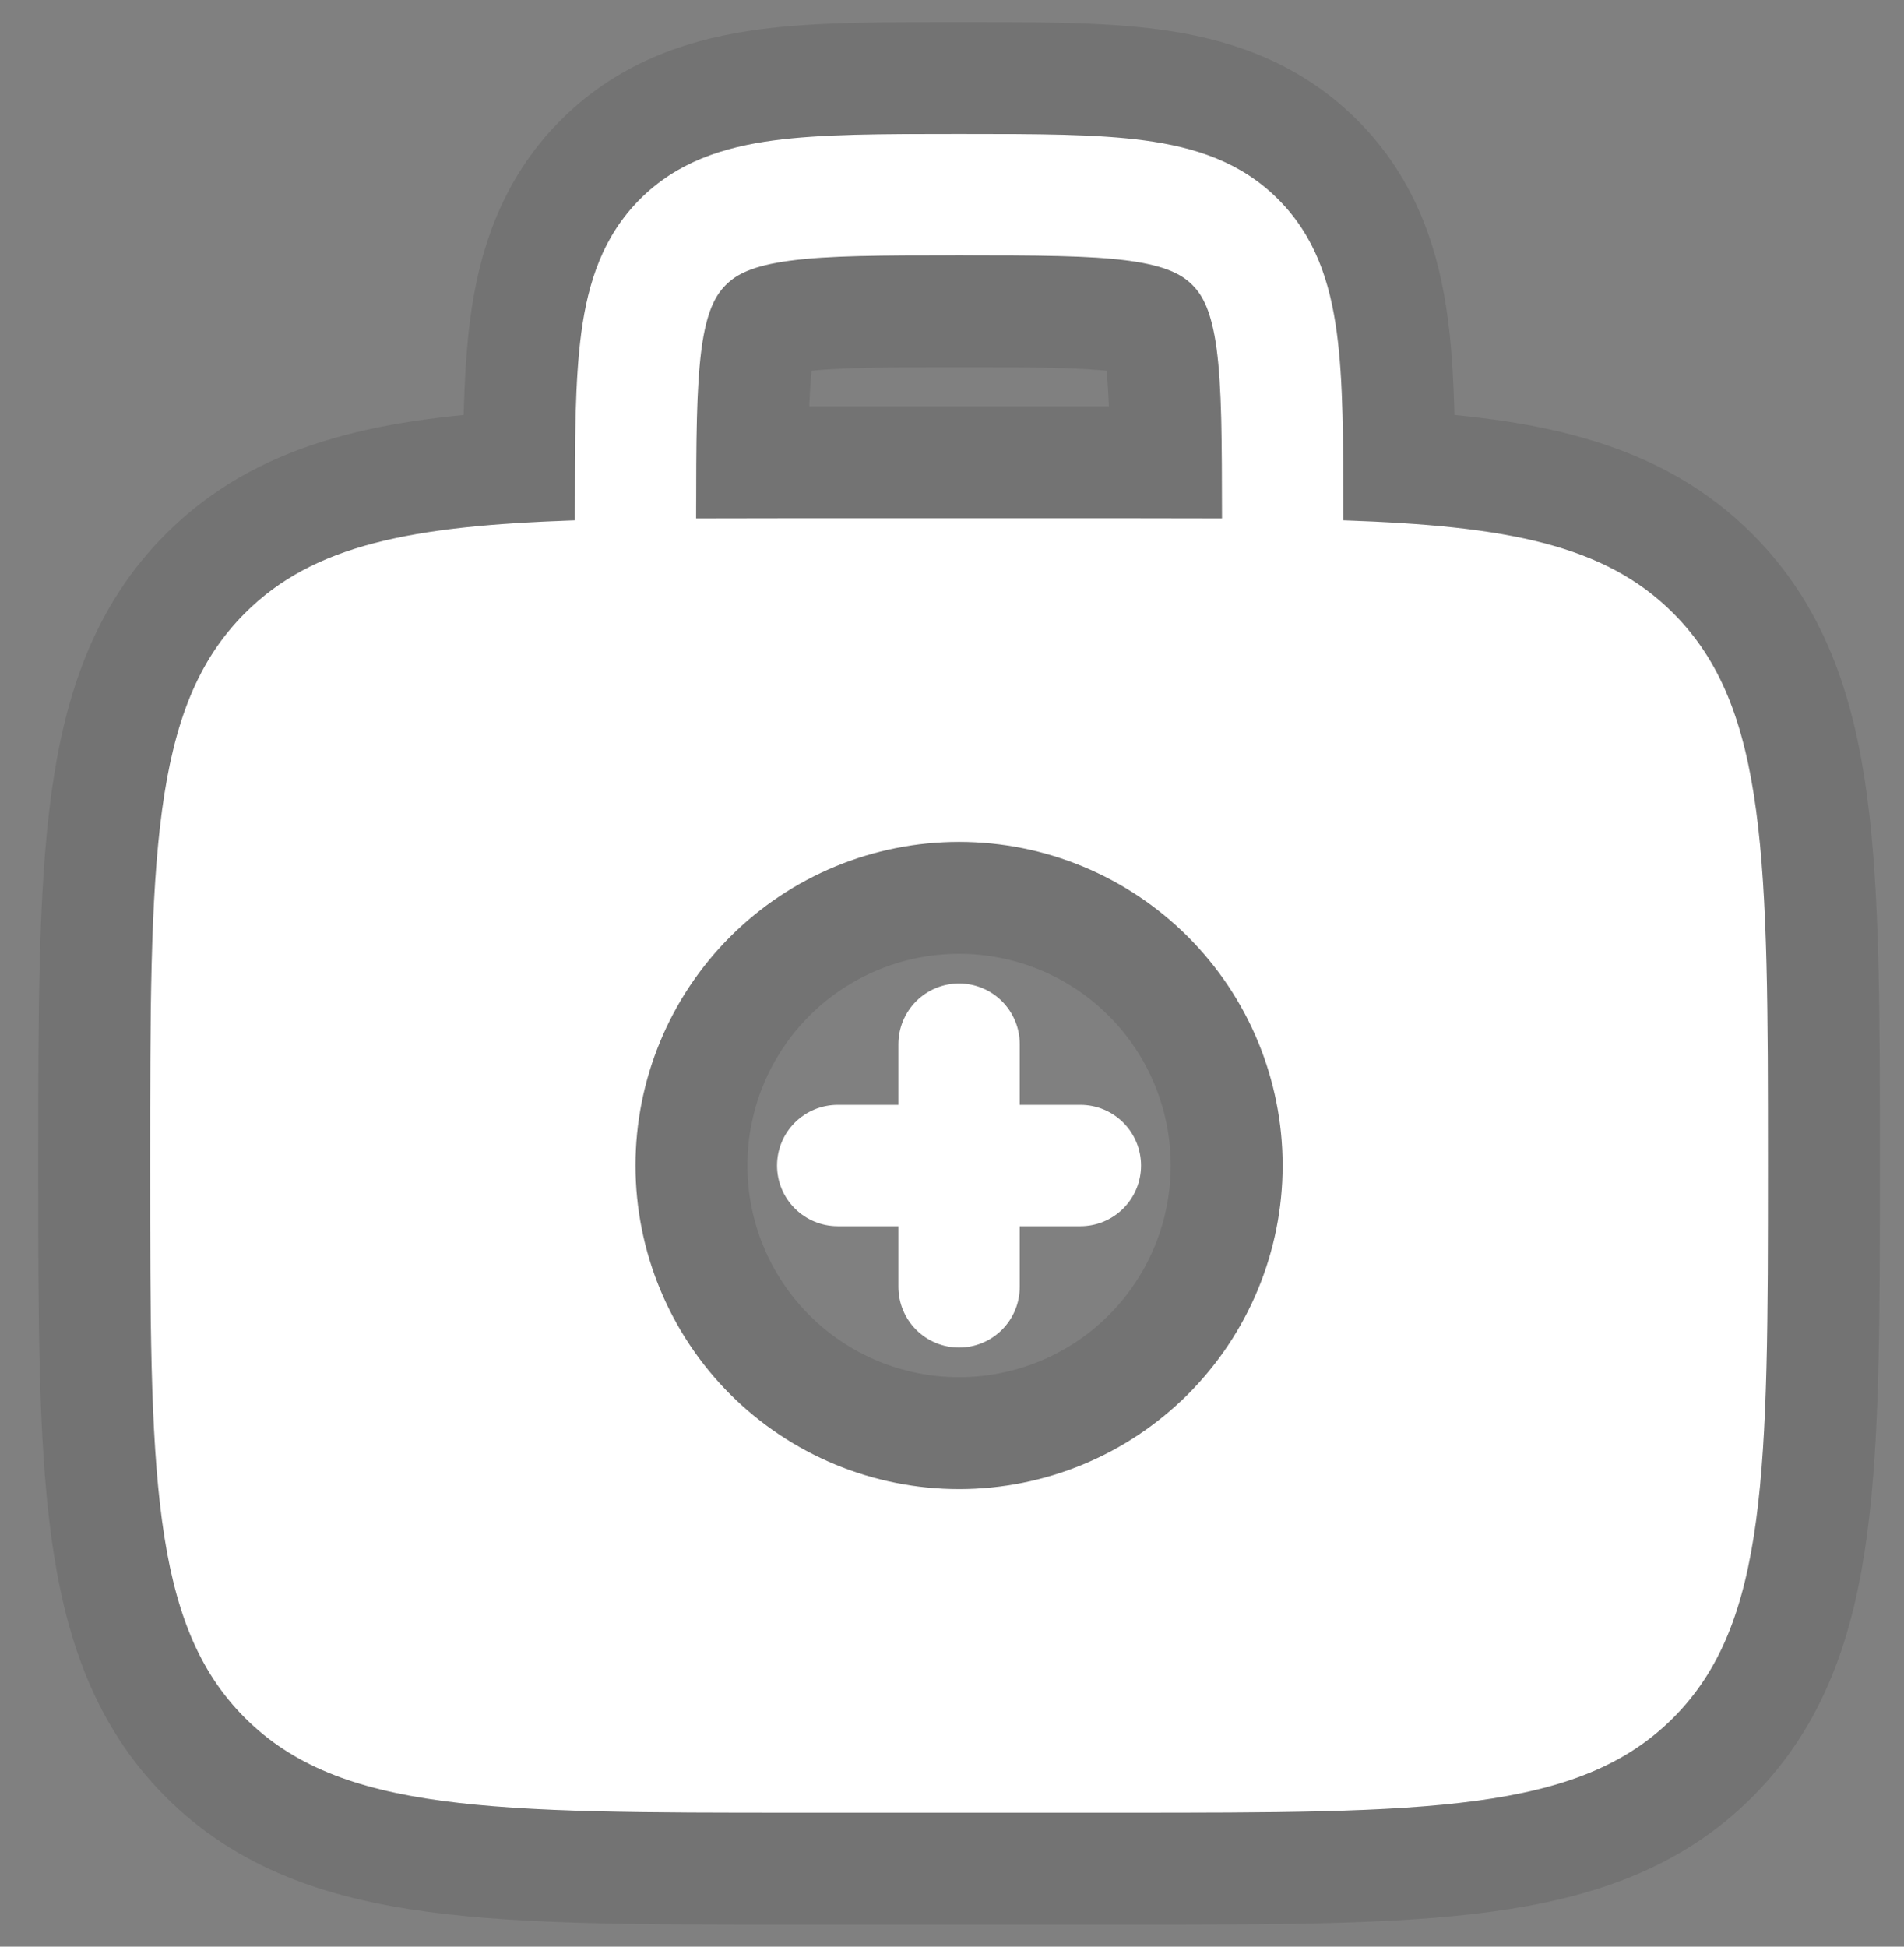
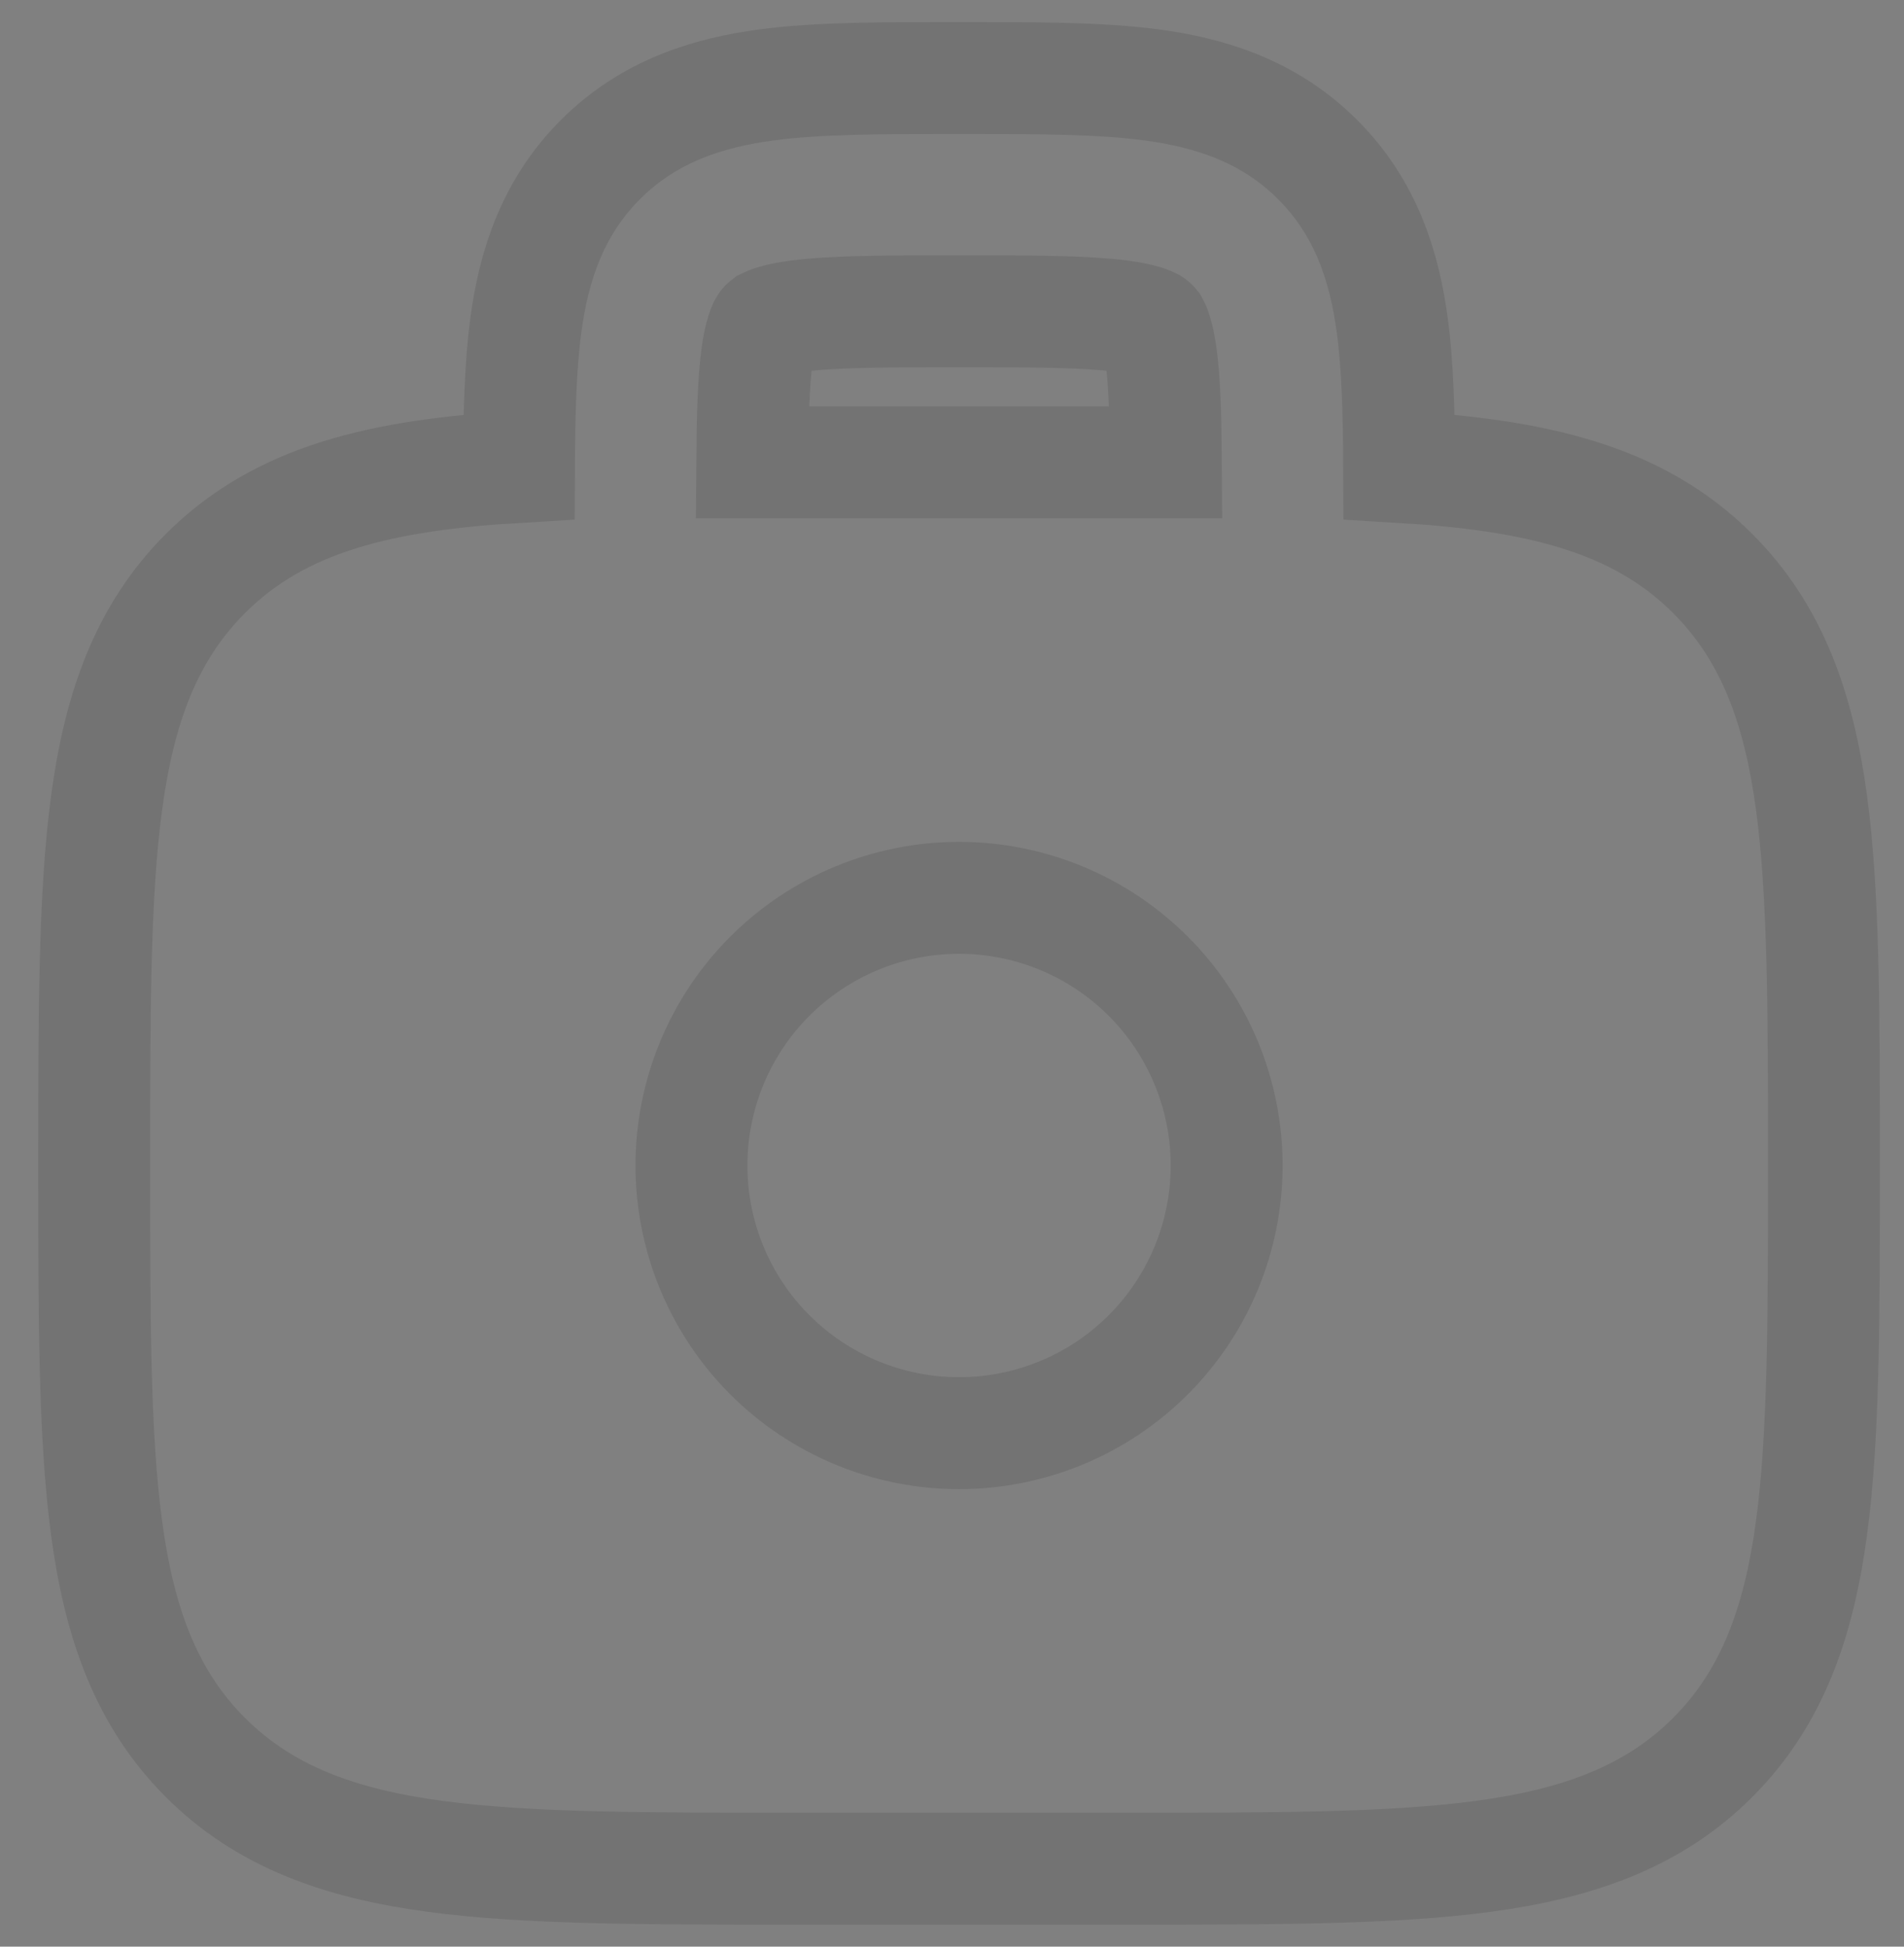
<svg xmlns="http://www.w3.org/2000/svg" width="45" height="46" viewBox="0 0 45 46" fill="none">
  <rect x="0" y="0" width="45" height="46" fill="#808080" stroke="none" />
-   <path fill-rule="evenodd" clip-rule="evenodd" d="M22.667 23.24C23.047 23.24 23.412 23.391 23.681 23.66C23.95 23.929 24.101 24.294 24.101 24.674V26.108H25.535C25.915 26.108 26.279 26.259 26.548 26.528C26.817 26.797 26.968 27.162 26.968 27.542C26.968 27.922 26.817 28.287 26.548 28.556C26.279 28.825 25.915 28.976 25.535 28.976H24.101V30.409C24.101 30.79 23.95 31.154 23.681 31.423C23.412 31.692 23.047 31.843 22.667 31.843C22.287 31.843 21.922 31.692 21.653 31.423C21.384 31.154 21.233 30.79 21.233 30.409V28.976H19.799C19.419 28.976 19.054 28.825 18.785 28.556C18.516 28.287 18.365 27.922 18.365 27.542C18.365 27.162 18.516 26.797 18.785 26.528C19.054 26.259 19.419 26.108 19.799 26.108H21.233V24.674C21.233 24.294 21.384 23.929 21.653 23.66C21.922 23.391 22.287 23.24 22.667 23.24Z" fill="white" />
-   <path fill-rule="evenodd" clip-rule="evenodd" d="M22.567 3.166C20.849 3.166 19.417 3.166 18.281 3.319C17.081 3.48 15.996 3.835 15.127 4.705C14.255 5.577 13.899 6.661 13.739 7.859C13.586 8.997 13.586 10.431 13.586 12.148V12.297C9.722 12.423 7.401 12.874 5.79 14.488C3.549 16.726 3.549 20.332 3.549 27.541C3.549 34.751 3.549 38.356 5.79 40.595C8.03 42.834 11.634 42.835 18.843 42.835H26.49C33.7 42.835 37.305 42.835 39.544 40.595C41.783 38.354 41.785 34.751 41.785 27.541C41.785 20.332 41.785 16.726 39.544 14.488C37.932 12.874 35.611 12.423 31.748 12.297V12.148C31.748 10.431 31.748 8.997 31.595 7.861C31.434 6.661 31.079 5.577 30.207 4.707C29.337 3.835 28.253 3.48 27.052 3.319C25.917 3.166 24.483 3.166 22.766 3.166H22.567ZM28.88 12.251V12.247C28.88 10.404 28.876 9.165 28.754 8.242C28.633 7.36 28.429 6.982 28.18 6.733C27.932 6.485 27.553 6.28 26.67 6.16C25.748 6.038 24.51 6.034 22.667 6.034C20.824 6.034 19.585 6.038 18.662 6.162C17.78 6.28 17.402 6.485 17.153 6.735C16.905 6.986 16.7 7.36 16.58 8.242C16.459 9.165 16.453 10.404 16.453 12.247V12.251C17.202 12.248 17.998 12.247 18.843 12.247H26.49C27.334 12.247 28.131 12.248 28.88 12.251ZM30.314 27.541C30.314 29.569 29.508 31.514 28.074 32.949C26.64 34.383 24.695 35.188 22.667 35.188C20.639 35.188 18.694 34.383 17.259 32.949C15.825 31.514 15.02 29.569 15.02 27.541C15.02 25.513 15.825 23.568 17.259 22.134C18.694 20.7 20.639 19.894 22.667 19.894C24.695 19.894 26.64 20.7 28.074 22.134C29.508 23.568 30.314 25.513 30.314 27.541Z" fill="white" />
  <path d="M18.838 7.472L18.838 7.472C19.653 7.363 20.786 7.356 22.667 7.356C24.545 7.356 25.68 7.363 26.494 7.47C26.867 7.521 27.063 7.581 27.16 7.621C27.205 7.64 27.225 7.653 27.232 7.657C27.237 7.66 27.24 7.663 27.245 7.668C27.251 7.674 27.253 7.677 27.257 7.682C27.261 7.689 27.274 7.709 27.293 7.754C27.332 7.851 27.392 8.046 27.443 8.418C27.523 9.022 27.547 9.8 27.555 10.925C27.209 10.925 26.854 10.925 26.49 10.925H18.843C18.48 10.925 18.125 10.925 17.779 10.925C17.787 9.802 17.812 9.022 17.89 8.417C17.941 8.046 18.001 7.853 18.04 7.757C18.069 7.688 18.085 7.673 18.091 7.668C18.091 7.667 18.091 7.667 18.092 7.667C18.097 7.661 18.1 7.659 18.104 7.656C18.11 7.653 18.13 7.64 18.174 7.622C18.27 7.582 18.464 7.523 18.838 7.472ZM22.567 1.844L22.489 1.844C20.835 1.844 19.33 1.844 18.106 2.008C16.759 2.189 15.348 2.613 14.192 3.77C13.033 4.928 12.608 6.338 12.428 7.684C12.299 8.648 12.271 9.786 12.265 11.032C9.058 11.221 6.639 11.766 4.855 13.552C3.448 14.959 2.818 16.745 2.519 18.974C2.227 21.145 2.227 23.921 2.227 27.441L2.227 27.541L2.227 27.641C2.227 31.161 2.227 33.938 2.519 36.108C2.818 38.337 3.448 40.124 4.855 41.53C6.262 42.936 8.048 43.565 10.277 43.865C12.45 44.158 15.232 44.158 18.76 44.158H18.843H26.49H26.59C30.11 44.158 32.887 44.158 35.057 43.866C37.286 43.566 39.073 42.937 40.479 41.529C41.885 40.123 42.514 38.337 42.814 36.108C43.107 33.934 43.107 31.152 43.107 27.624V27.541V27.441C43.107 23.921 43.107 21.145 42.815 18.974C42.515 16.745 41.886 14.959 40.479 13.553C38.694 11.766 36.276 11.221 33.068 11.032C33.063 9.786 33.035 8.649 32.905 7.686C32.725 6.339 32.301 4.929 31.142 3.772C29.985 2.613 28.575 2.189 27.228 2.008C26.004 1.844 24.497 1.844 22.845 1.844L22.766 1.844H22.567ZM28.991 27.541C28.991 29.219 28.325 30.827 27.139 32.014C25.953 33.2 24.344 33.866 22.667 33.866C20.989 33.866 19.381 33.2 18.194 32.014C17.008 30.827 16.342 29.219 16.342 27.541C16.342 25.864 17.008 24.255 18.194 23.069C19.381 21.883 20.989 21.216 22.667 21.216C24.344 21.216 25.953 21.883 27.139 23.069C28.325 24.255 28.991 25.864 28.991 27.541Z" stroke="black" stroke-opacity="0.1" stroke-width="2.645" />
</svg>